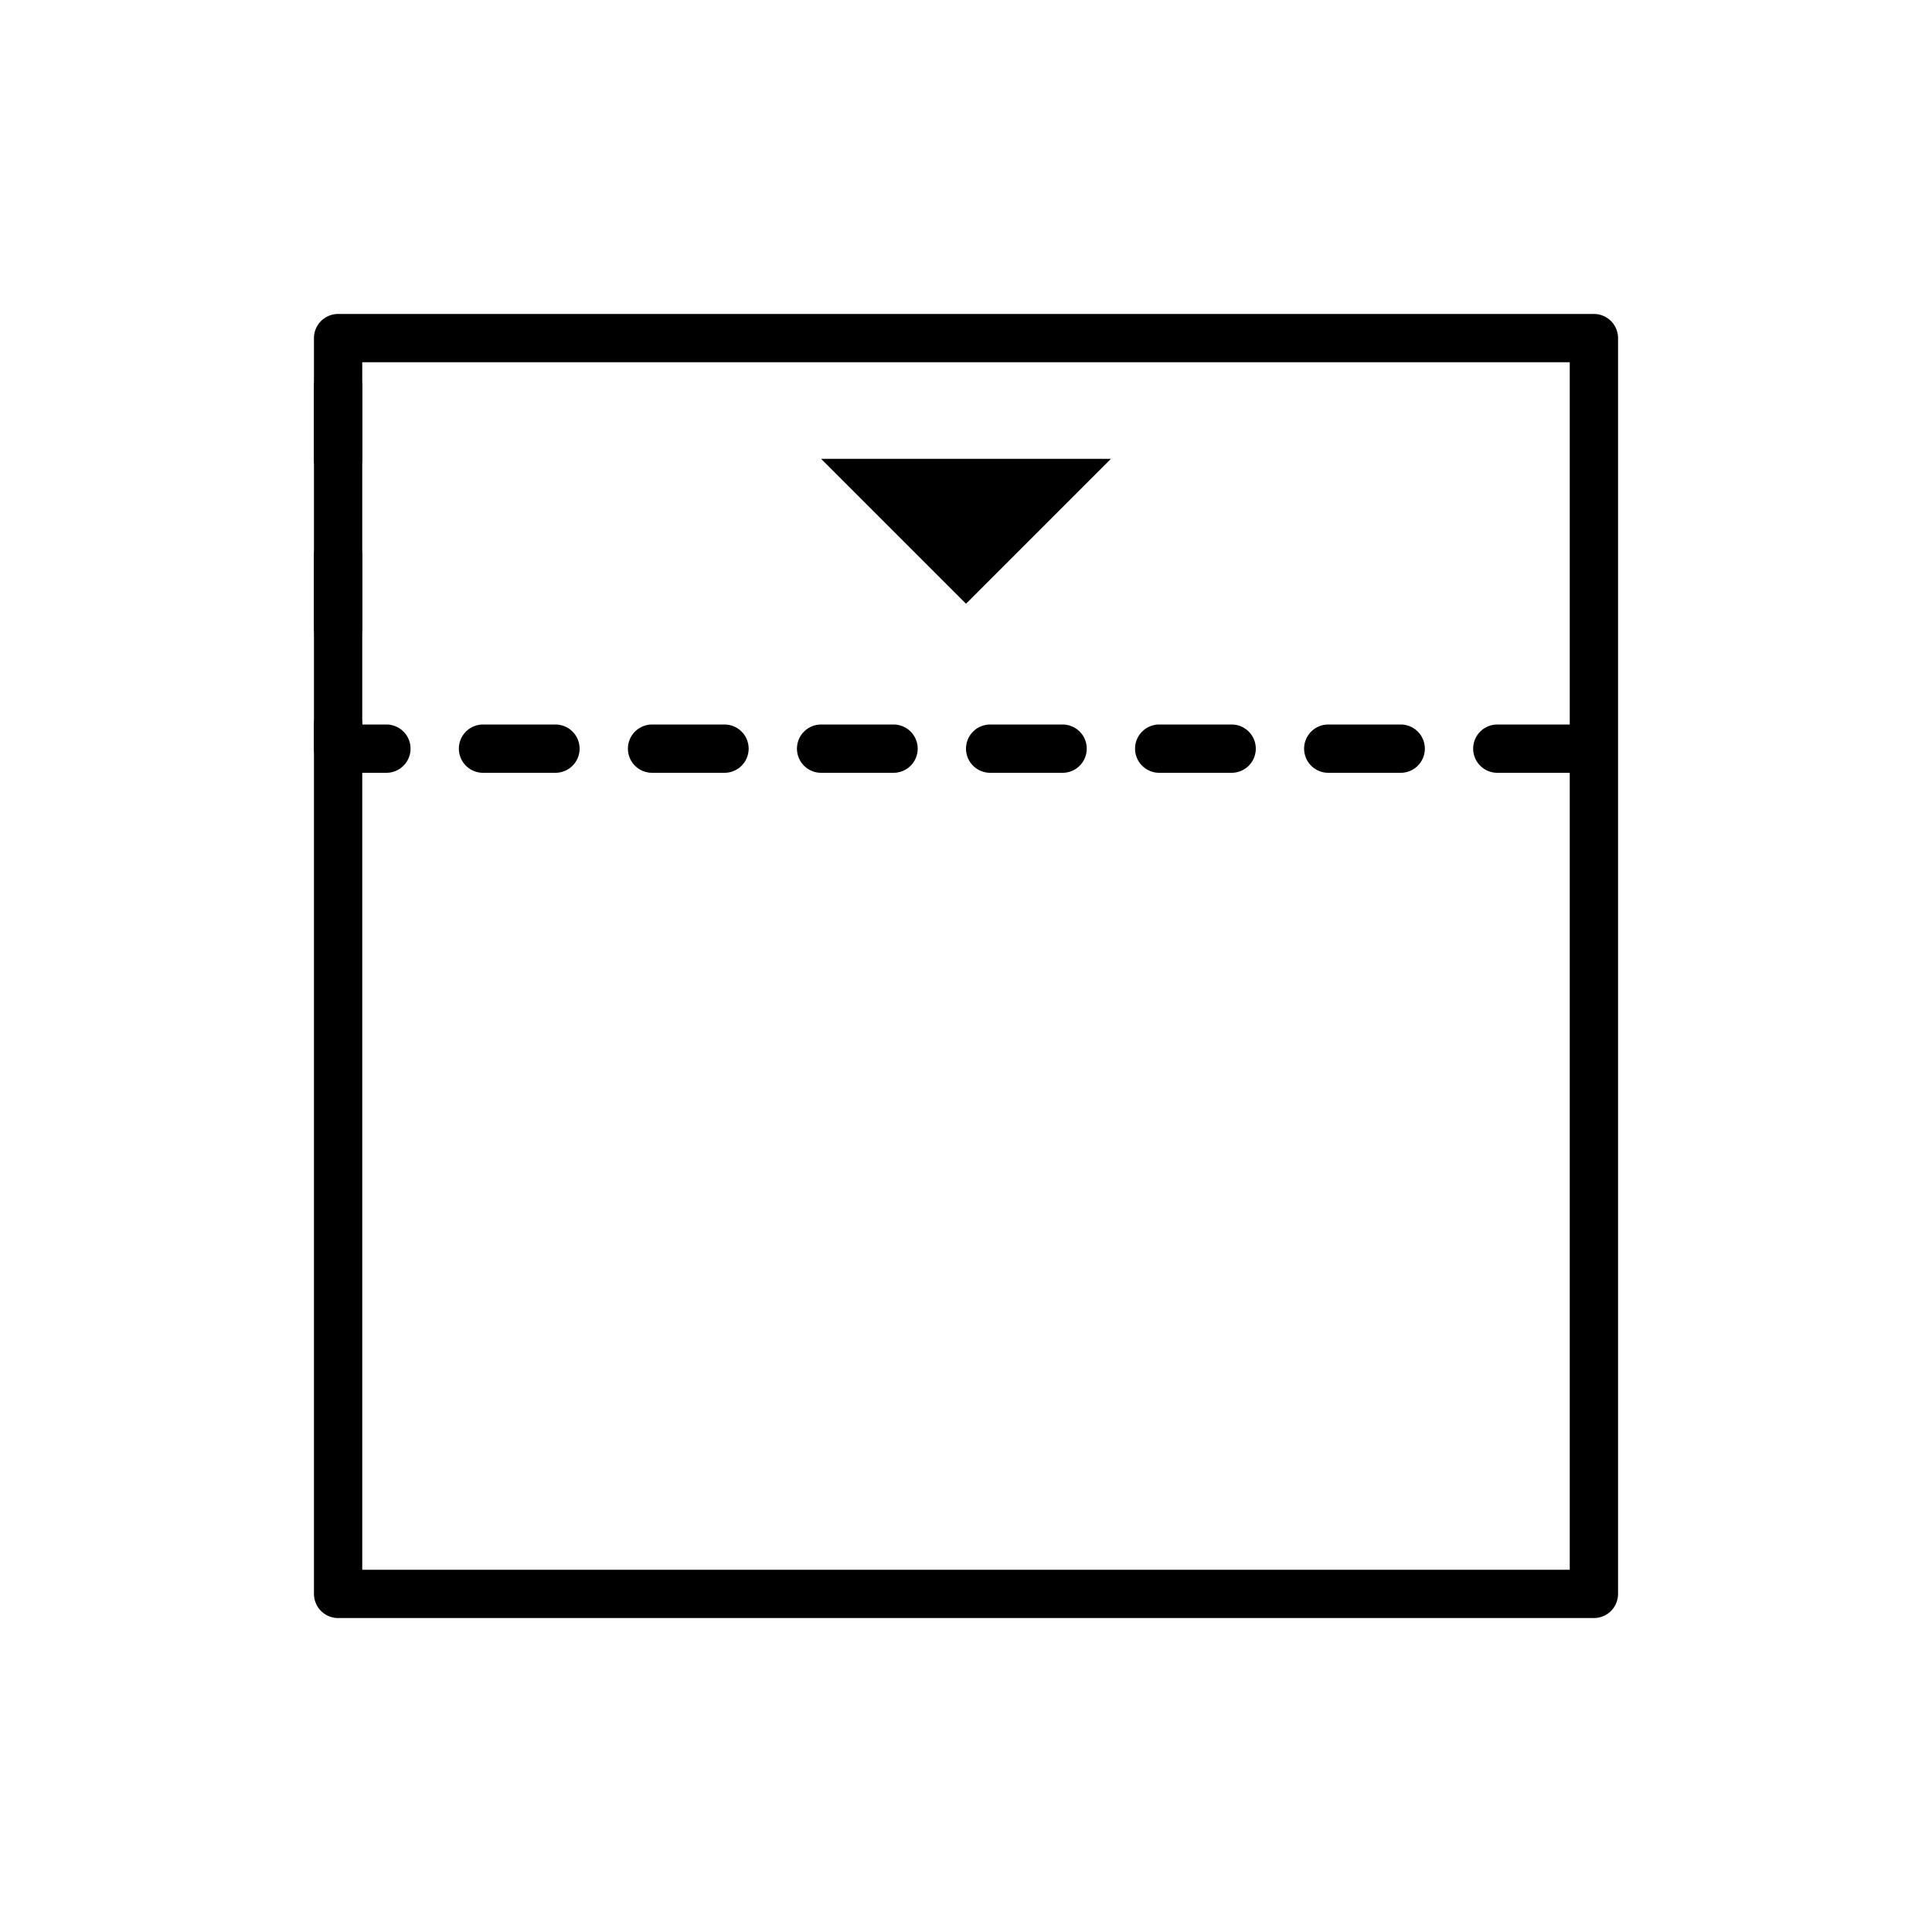
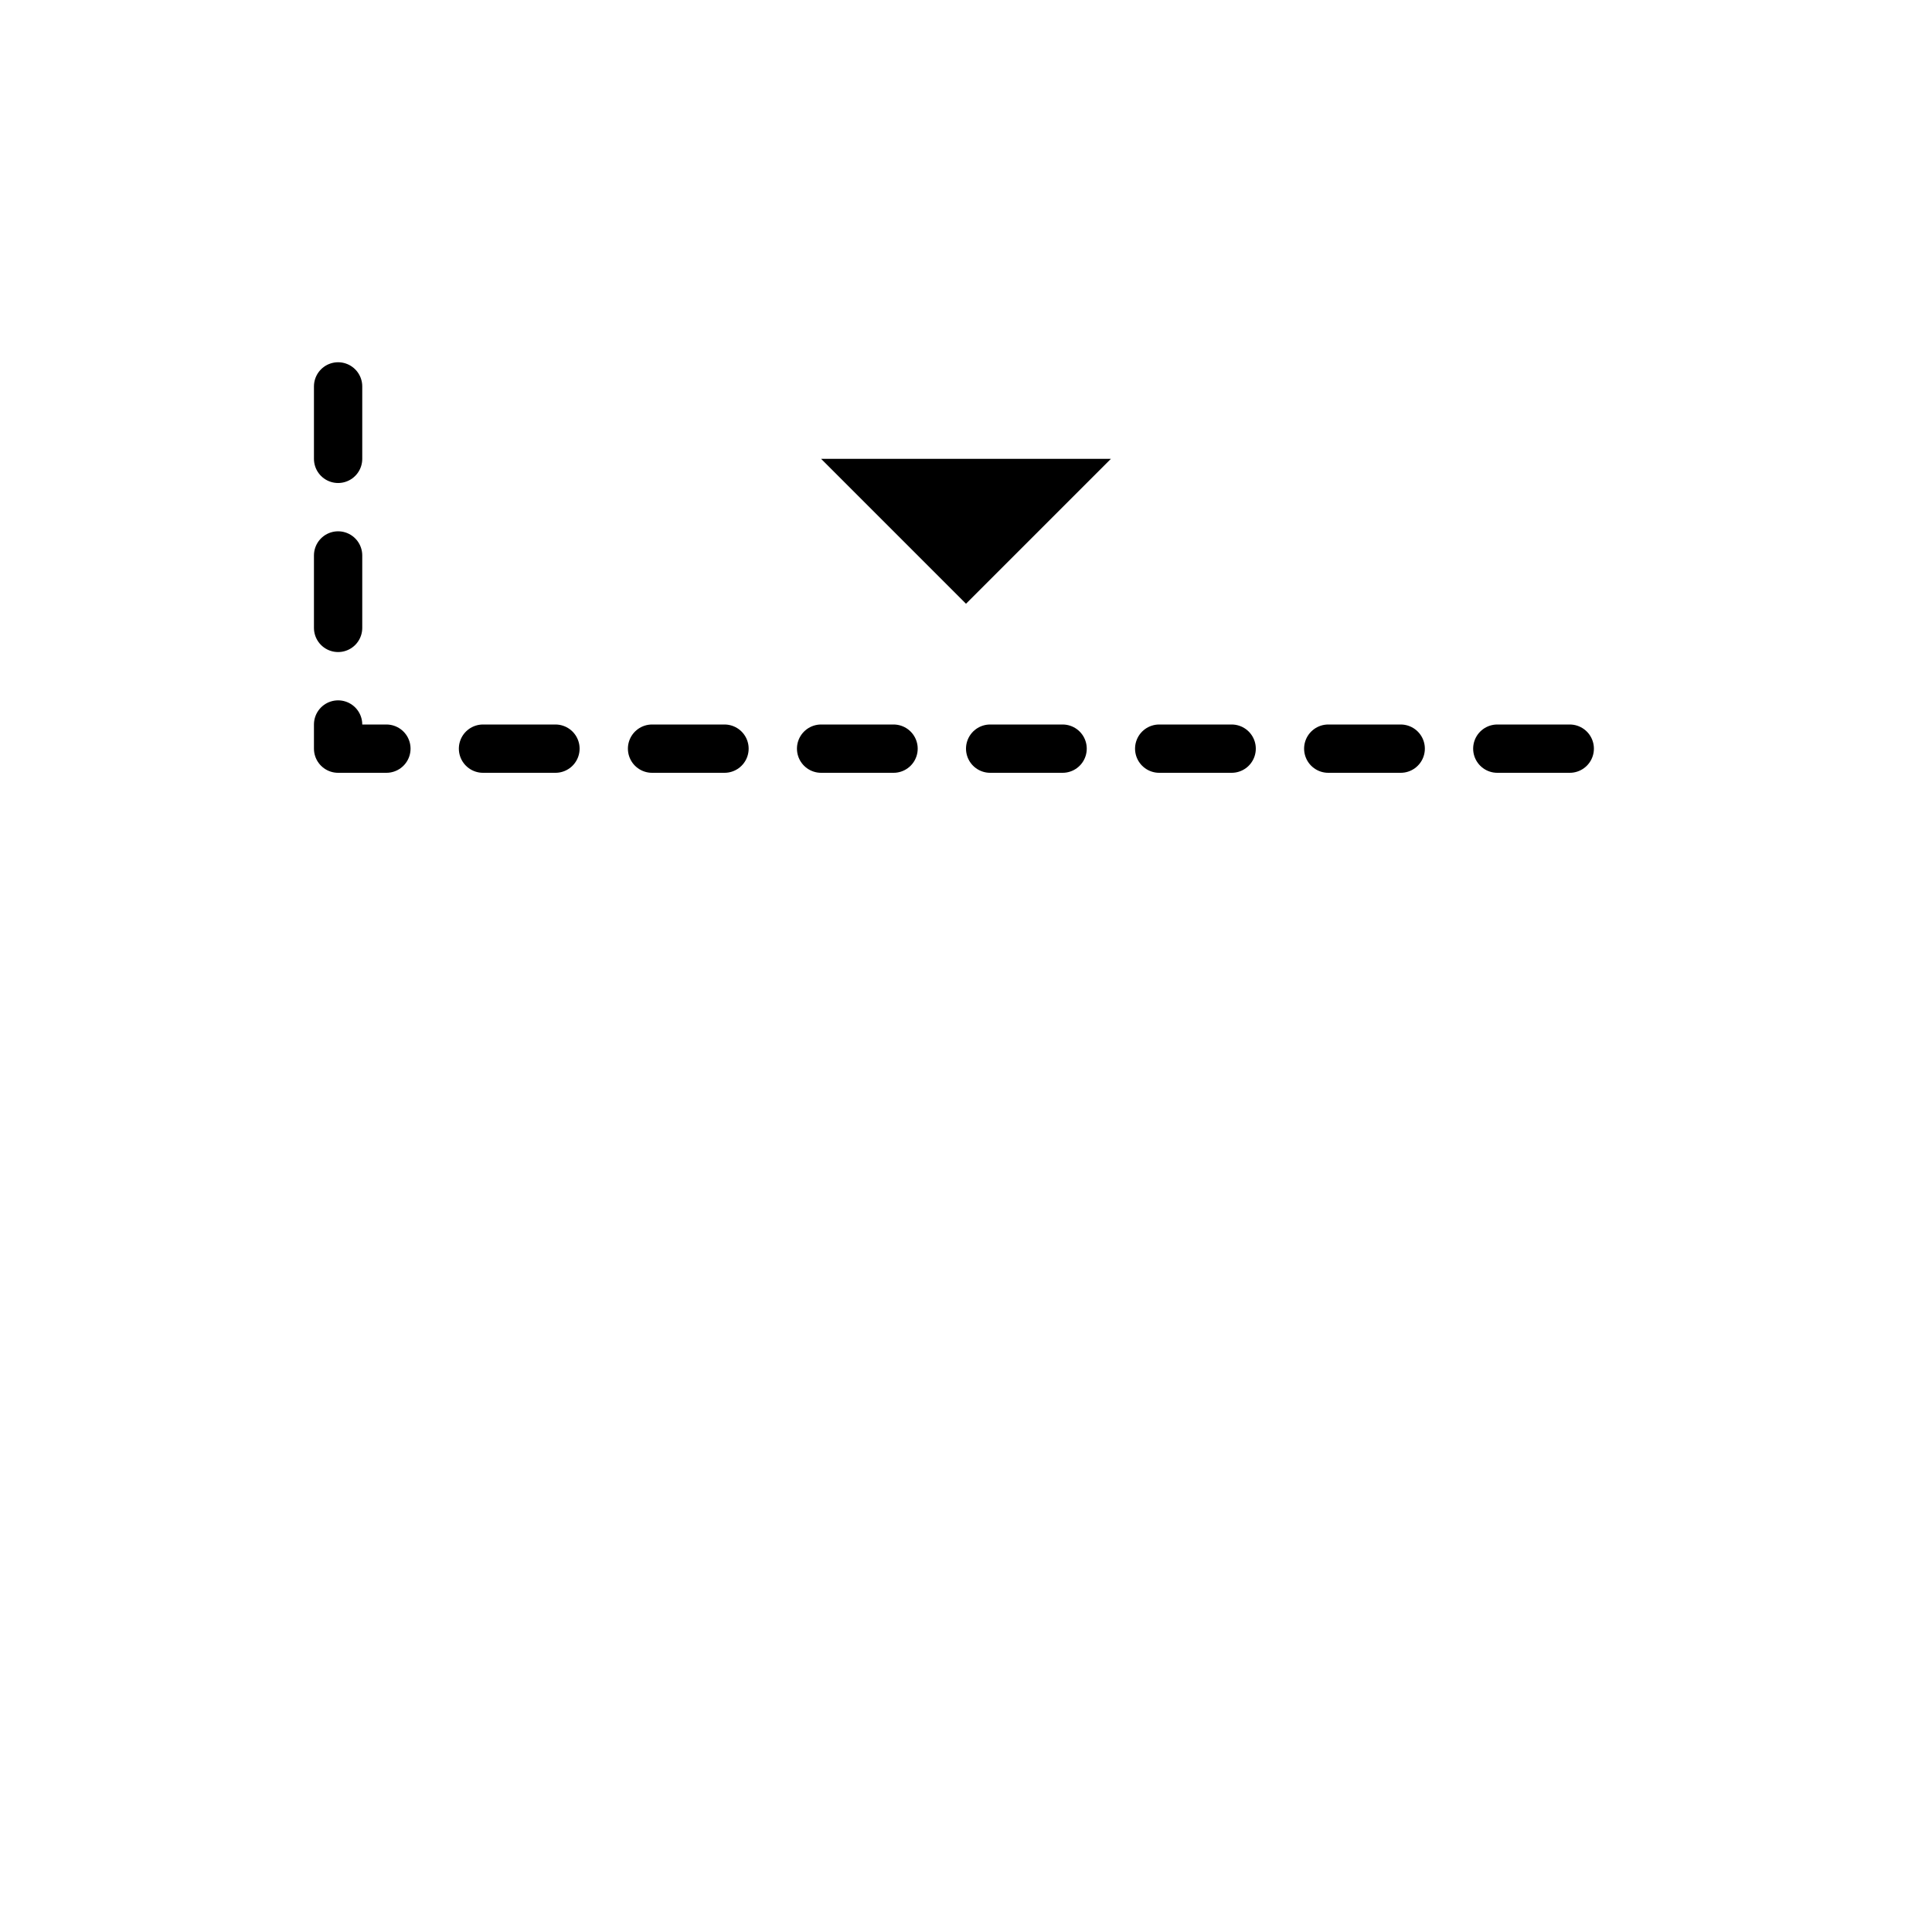
<svg xmlns="http://www.w3.org/2000/svg" width="80" height="80" viewBox="0 0 80 80">
  <g fill="none" fill-rule="evenodd">
    <g fill-rule="nonzero">
      <g>
        <path stroke="#000" stroke-dasharray="3 4" stroke-linecap="round" stroke-linejoin="round" stroke-width="2" d="M51 16H0V0" transform="translate(14 15)" />
-         <path stroke="#000" stroke-linecap="round" stroke-linejoin="round" stroke-width="2" d="M0 -1H52V51H0z" transform="translate(14 15)" />
        <path fill="#000" d="M26 4L32 10 20 10z" transform="translate(14 15) matrix(1 0 0 -1 0 14)" />
      </g>
    </g>
  </g>
</svg>